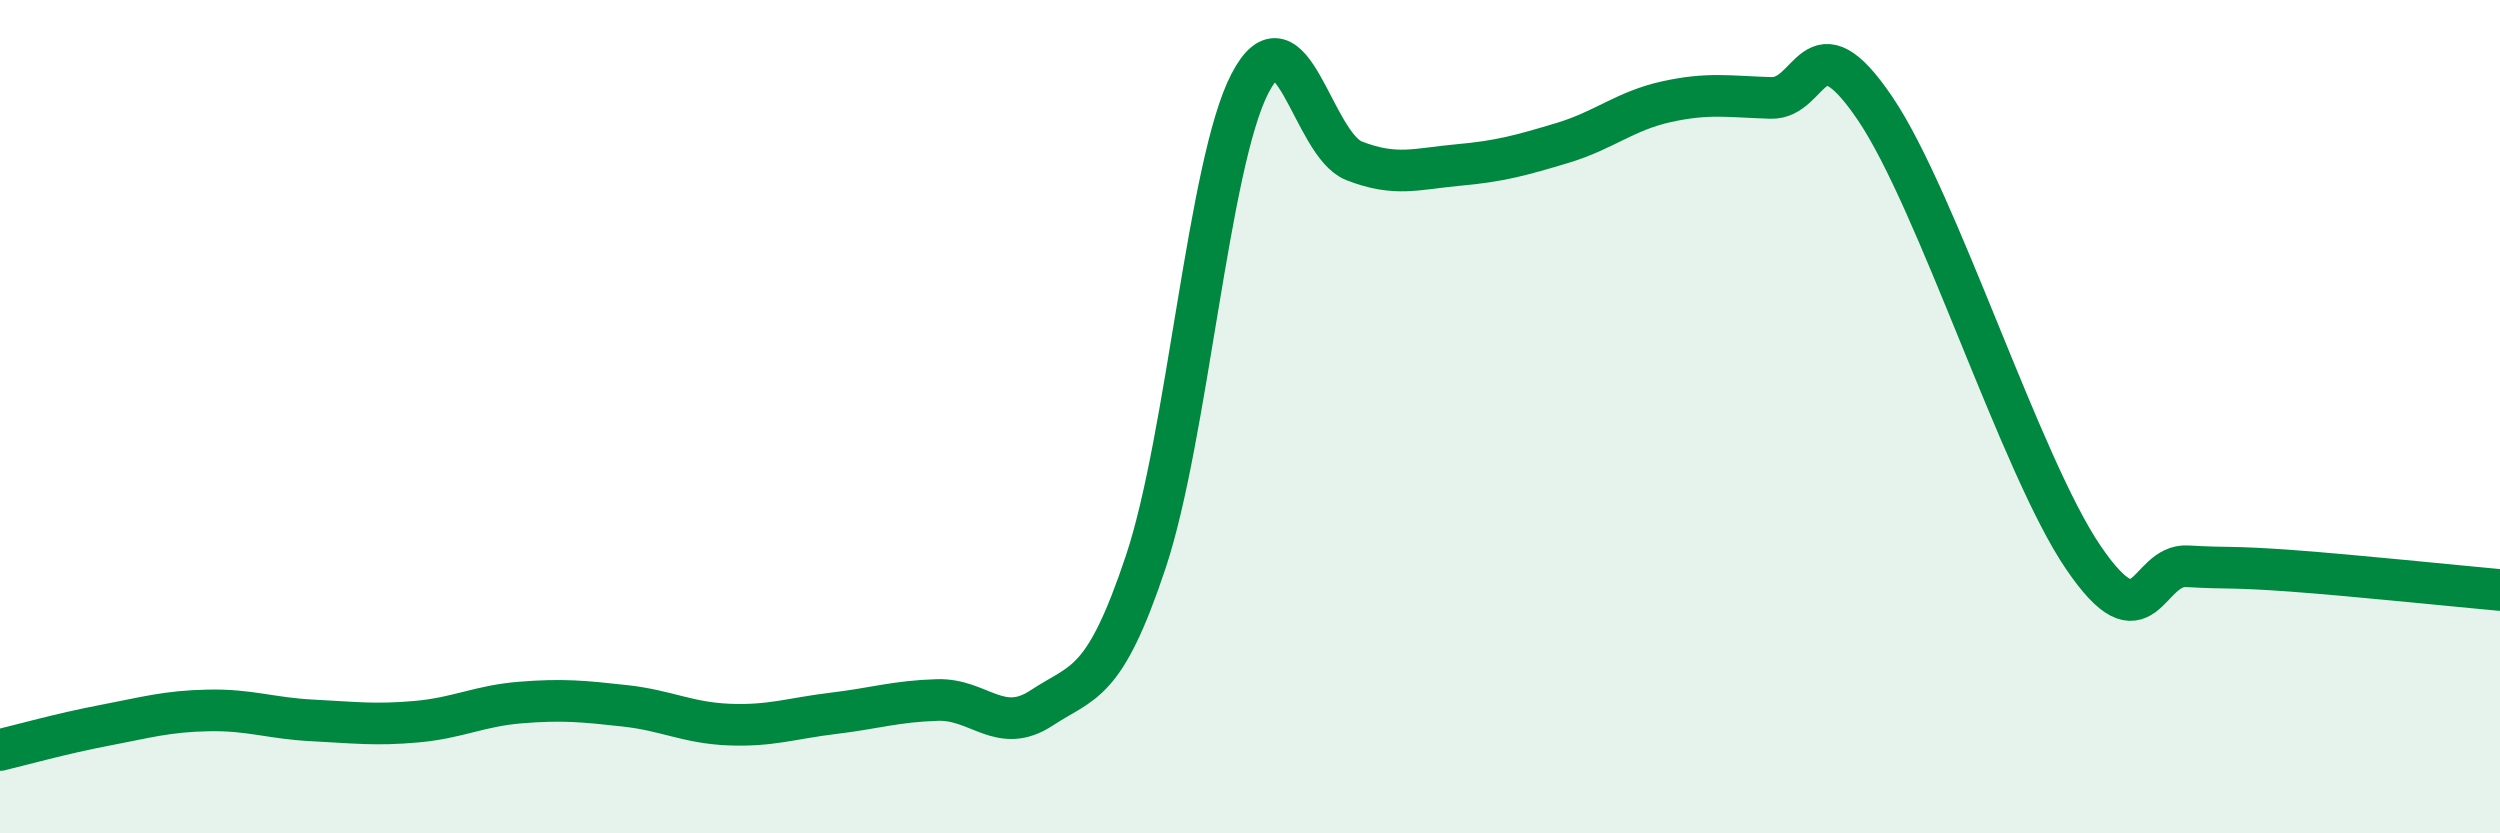
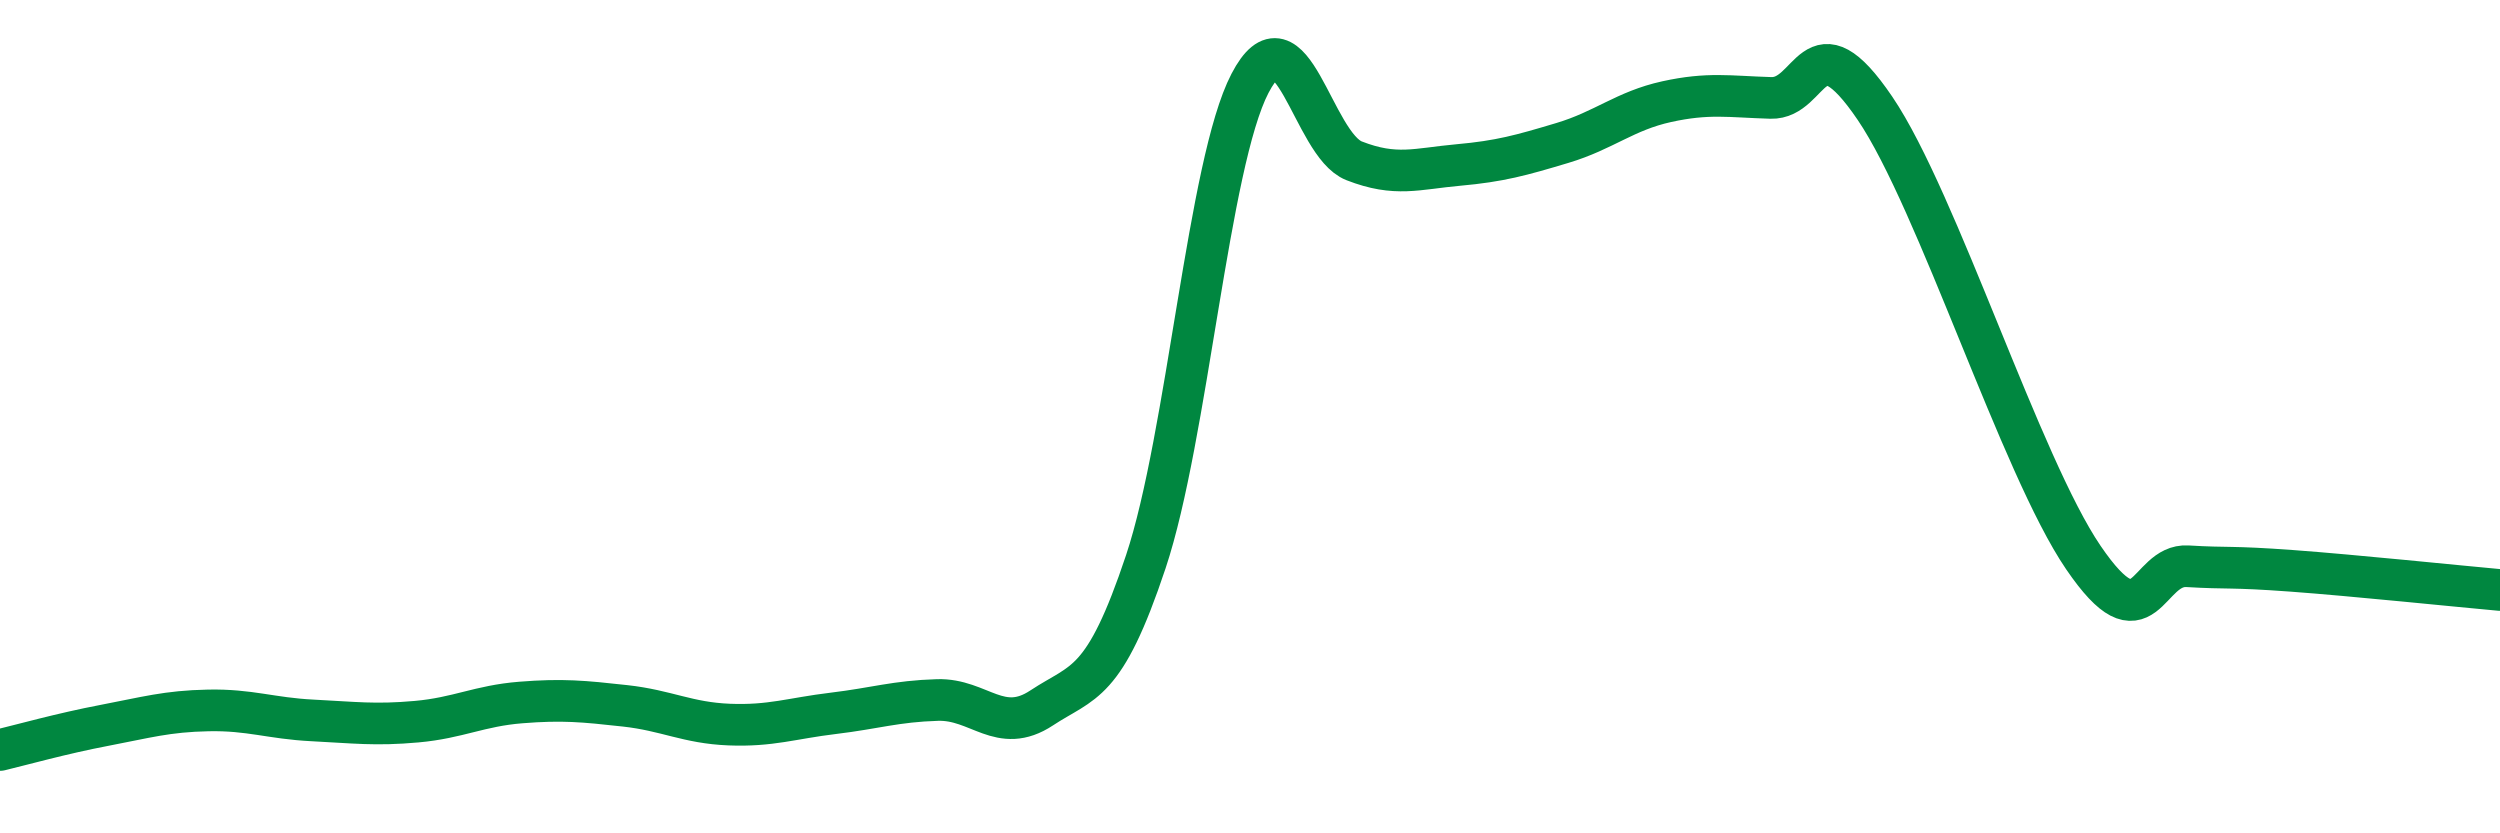
<svg xmlns="http://www.w3.org/2000/svg" width="60" height="20" viewBox="0 0 60 20">
-   <path d="M 0,18 C 0.5,17.88 1.5,17.6 2.5,17.41 C 3.5,17.22 4,17.07 5,17.05 C 6,17.03 6.5,17.24 7.5,17.29 C 8.5,17.34 9,17.41 10,17.32 C 11,17.23 11.5,16.94 12.5,16.86 C 13.5,16.78 14,16.83 15,16.94 C 16,17.05 16.5,17.35 17.5,17.39 C 18.5,17.43 19,17.24 20,17.12 C 21,17 21.5,16.83 22.5,16.8 C 23.5,16.77 24,17.65 25,16.99 C 26,16.33 26.5,16.48 27.5,13.48 C 28.5,10.48 29,3.92 30,2 C 31,0.08 31.5,3.47 32.5,3.86 C 33.5,4.25 34,4.05 35,3.96 C 36,3.87 36.5,3.73 37.5,3.43 C 38.5,3.13 39,2.66 40,2.44 C 41,2.22 41.5,2.32 42.5,2.35 C 43.5,2.38 43.5,0.39 45,2.6 C 46.5,4.81 48.5,11.18 50,13.38 C 51.5,15.58 51.5,13.53 52.5,13.59 C 53.5,13.65 53.5,13.59 55,13.7 C 56.5,13.81 59,14.07 60,14.16L60 20L0 20Z" fill="#008740" opacity="0.1" stroke-linecap="round" stroke-linejoin="round" />
  <path d="M 0,18 C 0.5,17.88 1.5,17.6 2.5,17.41 C 3.5,17.22 4,17.07 5,17.05 C 6,17.03 6.5,17.24 7.5,17.29 C 8.5,17.34 9,17.41 10,17.32 C 11,17.23 11.5,16.94 12.5,16.86 C 13.5,16.78 14,16.83 15,16.94 C 16,17.05 16.5,17.35 17.5,17.39 C 18.5,17.43 19,17.24 20,17.12 C 21,17 21.5,16.83 22.5,16.8 C 23.5,16.77 24,17.65 25,16.99 C 26,16.33 26.5,16.48 27.5,13.48 C 28.5,10.48 29,3.92 30,2 C 31,0.08 31.5,3.47 32.5,3.86 C 33.5,4.25 34,4.05 35,3.96 C 36,3.87 36.5,3.73 37.5,3.43 C 38.5,3.13 39,2.66 40,2.44 C 41,2.22 41.5,2.32 42.5,2.35 C 43.5,2.38 43.5,0.39 45,2.6 C 46.5,4.81 48.5,11.18 50,13.38 C 51.5,15.58 51.5,13.53 52.5,13.59 C 53.5,13.65 53.5,13.59 55,13.7 C 56.5,13.81 59,14.07 60,14.16" stroke="#008740" stroke-width="1" fill="none" stroke-linecap="round" stroke-linejoin="round" />
</svg>